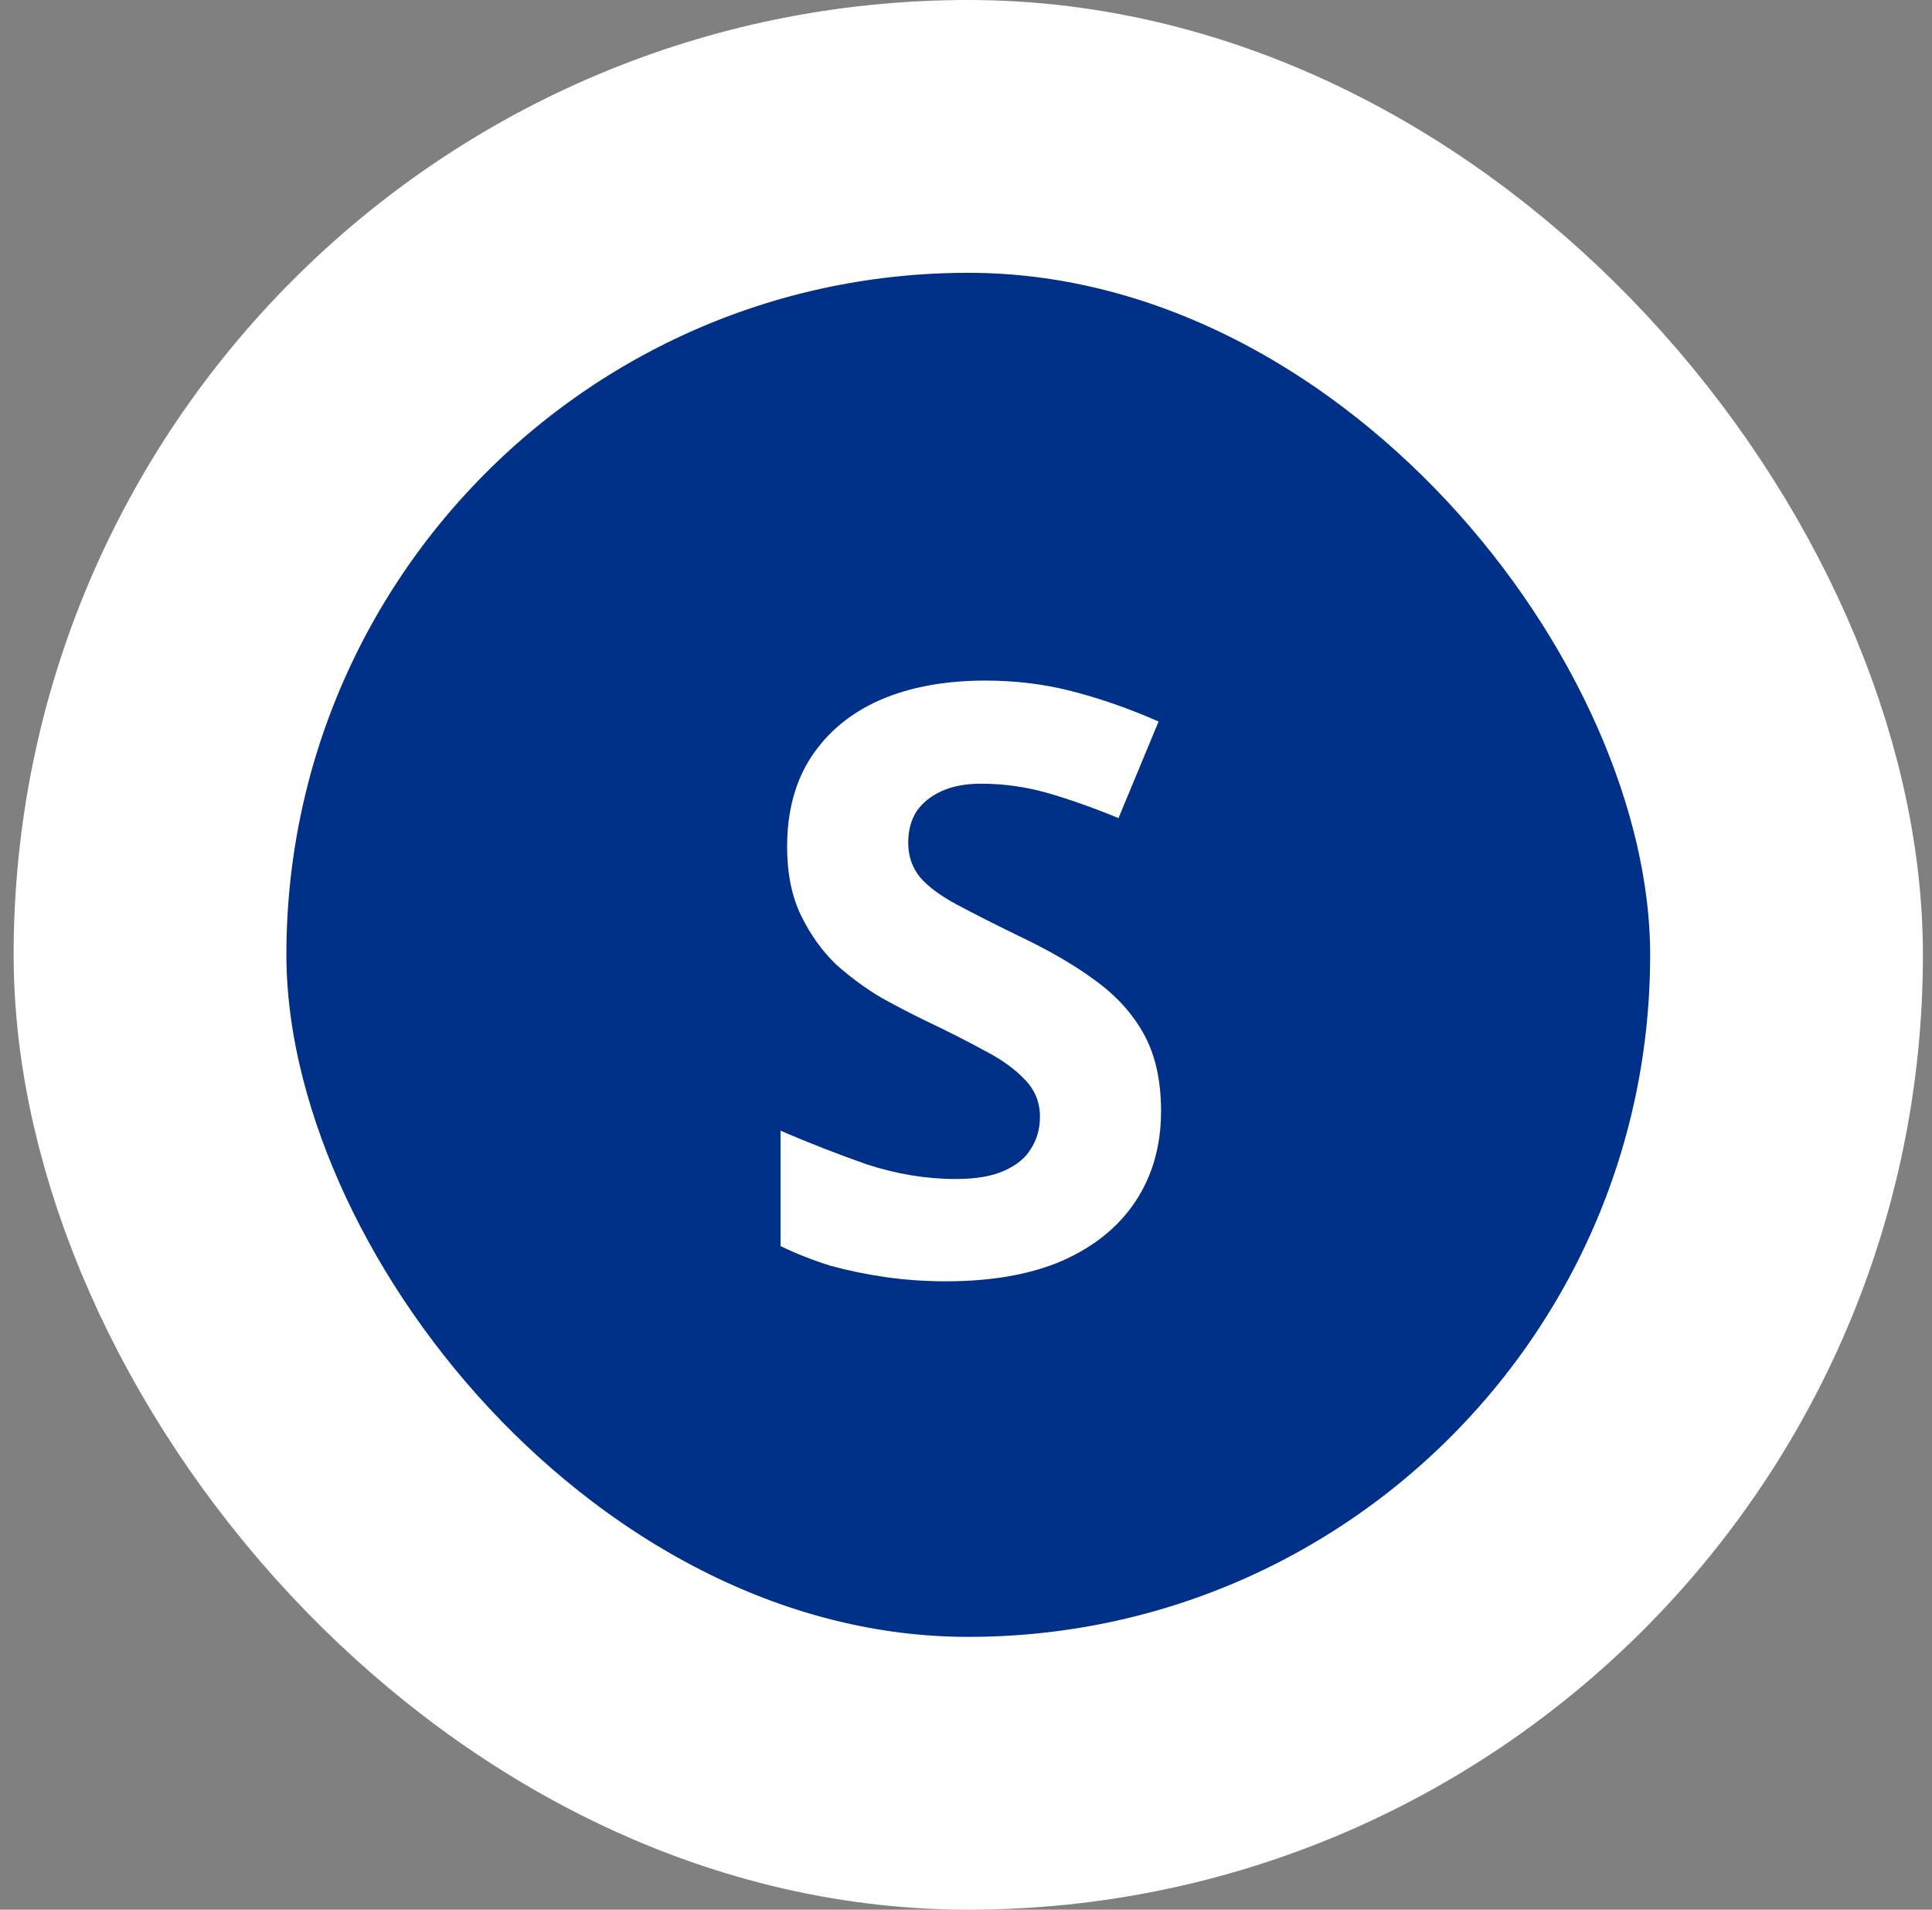
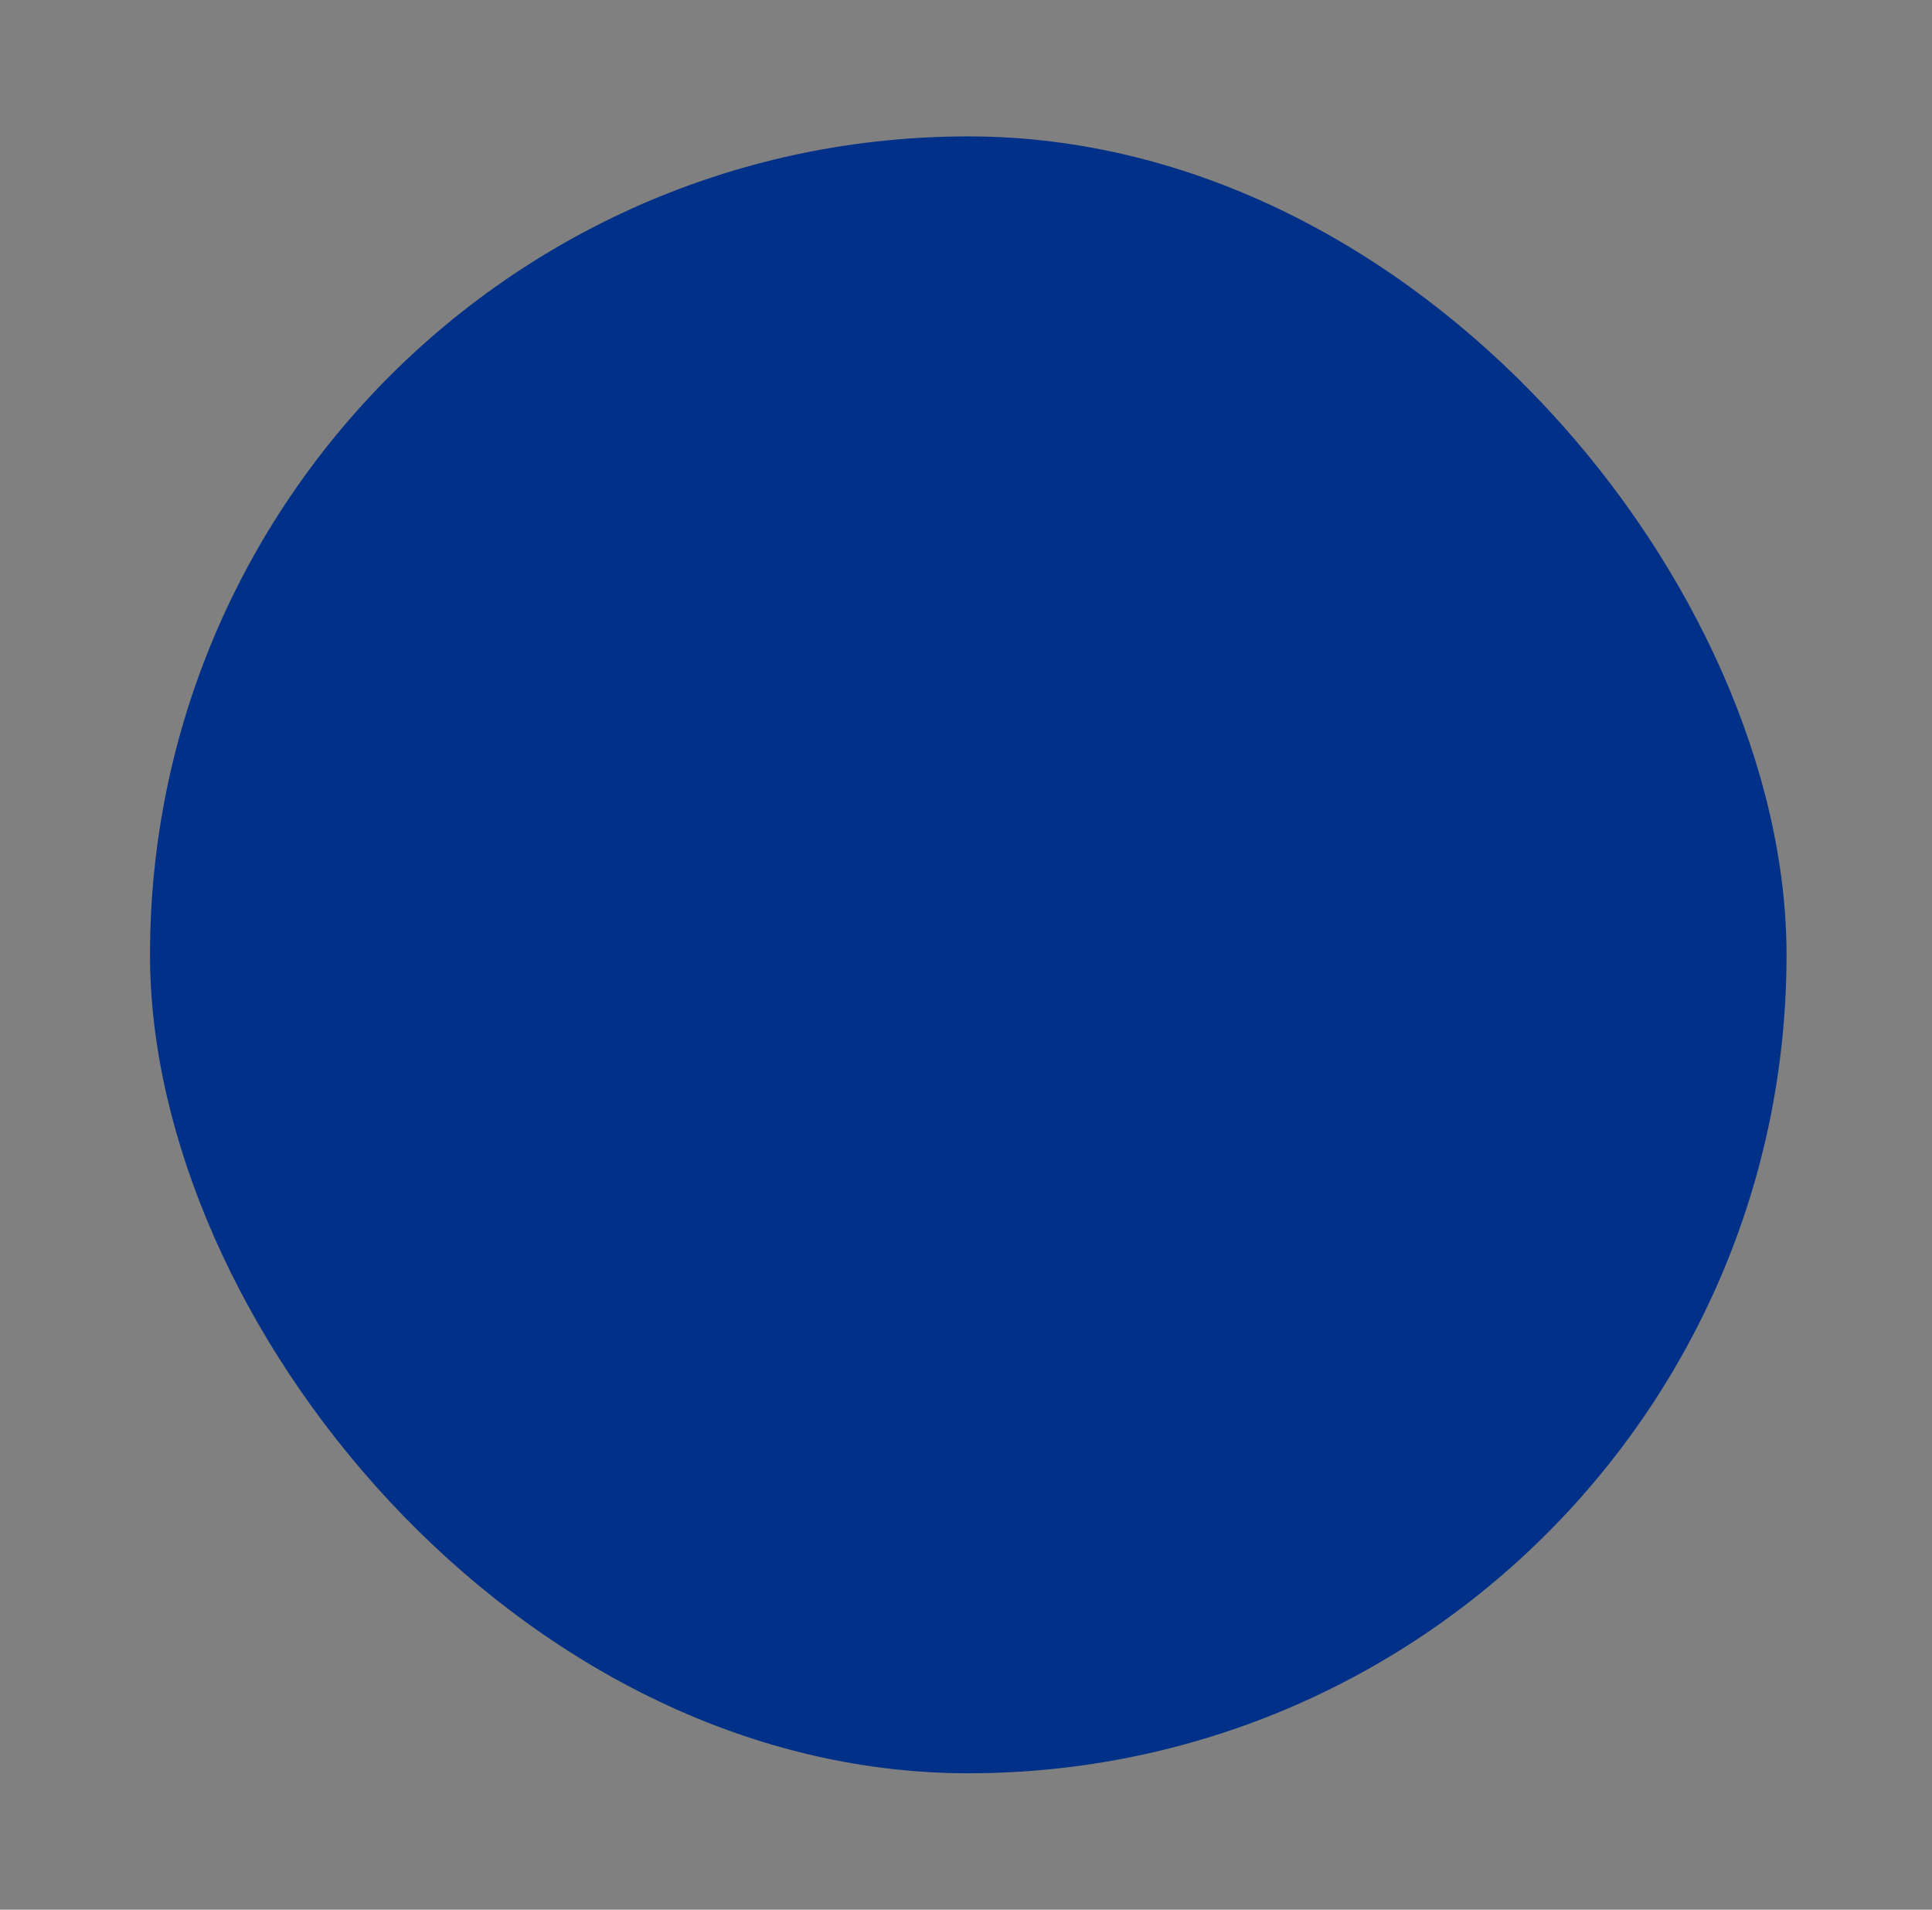
<svg xmlns="http://www.w3.org/2000/svg" width="85" height="84" viewBox="0 0 85 84" fill="none">
  <rect x="0" y="0" width="85" height="84" fill="#808080" stroke="none" />
  <rect x="6.6" y="6" width="72" height="72" rx="36" fill="#003087" />
-   <rect x="6.6" y="6" width="72" height="72" rx="36" stroke="white" stroke-width="12" />
-   <path d="M51.081 48.872C51.081 50.384 50.709 51.704 49.965 52.832C49.221 53.96 48.142 54.836 46.725 55.46C45.334 56.06 43.63 56.36 41.614 56.36C40.725 56.36 39.849 56.3 38.986 56.18C38.145 56.06 37.33 55.892 36.538 55.676C35.77 55.436 35.038 55.148 34.342 54.812V49.736C35.566 50.264 36.825 50.756 38.121 51.212C39.441 51.644 40.749 51.86 42.045 51.86C42.934 51.86 43.642 51.74 44.169 51.5C44.721 51.26 45.117 50.936 45.358 50.528C45.621 50.12 45.754 49.652 45.754 49.124C45.754 48.476 45.526 47.924 45.069 47.468C44.638 47.012 44.05 46.592 43.306 46.208C42.562 45.8 41.709 45.368 40.749 44.912C40.15 44.624 39.502 44.288 38.806 43.904C38.109 43.496 37.438 43.004 36.789 42.428C36.166 41.828 35.65 41.108 35.242 40.268C34.834 39.428 34.63 38.42 34.63 37.244C34.63 35.708 34.977 34.4 35.673 33.32C36.394 32.216 37.401 31.376 38.697 30.8C40.017 30.224 41.566 29.936 43.342 29.936C44.685 29.936 45.958 30.092 47.157 30.404C48.382 30.716 49.654 31.16 50.974 31.736L49.209 35.984C48.033 35.504 46.977 35.132 46.041 34.868C45.105 34.604 44.145 34.472 43.161 34.472C42.489 34.472 41.913 34.58 41.434 34.796C40.953 35.012 40.581 35.312 40.318 35.696C40.078 36.08 39.958 36.536 39.958 37.064C39.958 37.664 40.138 38.18 40.498 38.612C40.858 39.02 41.398 39.416 42.117 39.8C42.837 40.184 43.737 40.64 44.818 41.168C46.138 41.792 47.254 42.44 48.166 43.112C49.102 43.784 49.822 44.576 50.325 45.488C50.83 46.4 51.081 47.528 51.081 48.872Z" fill="white" />
</svg>